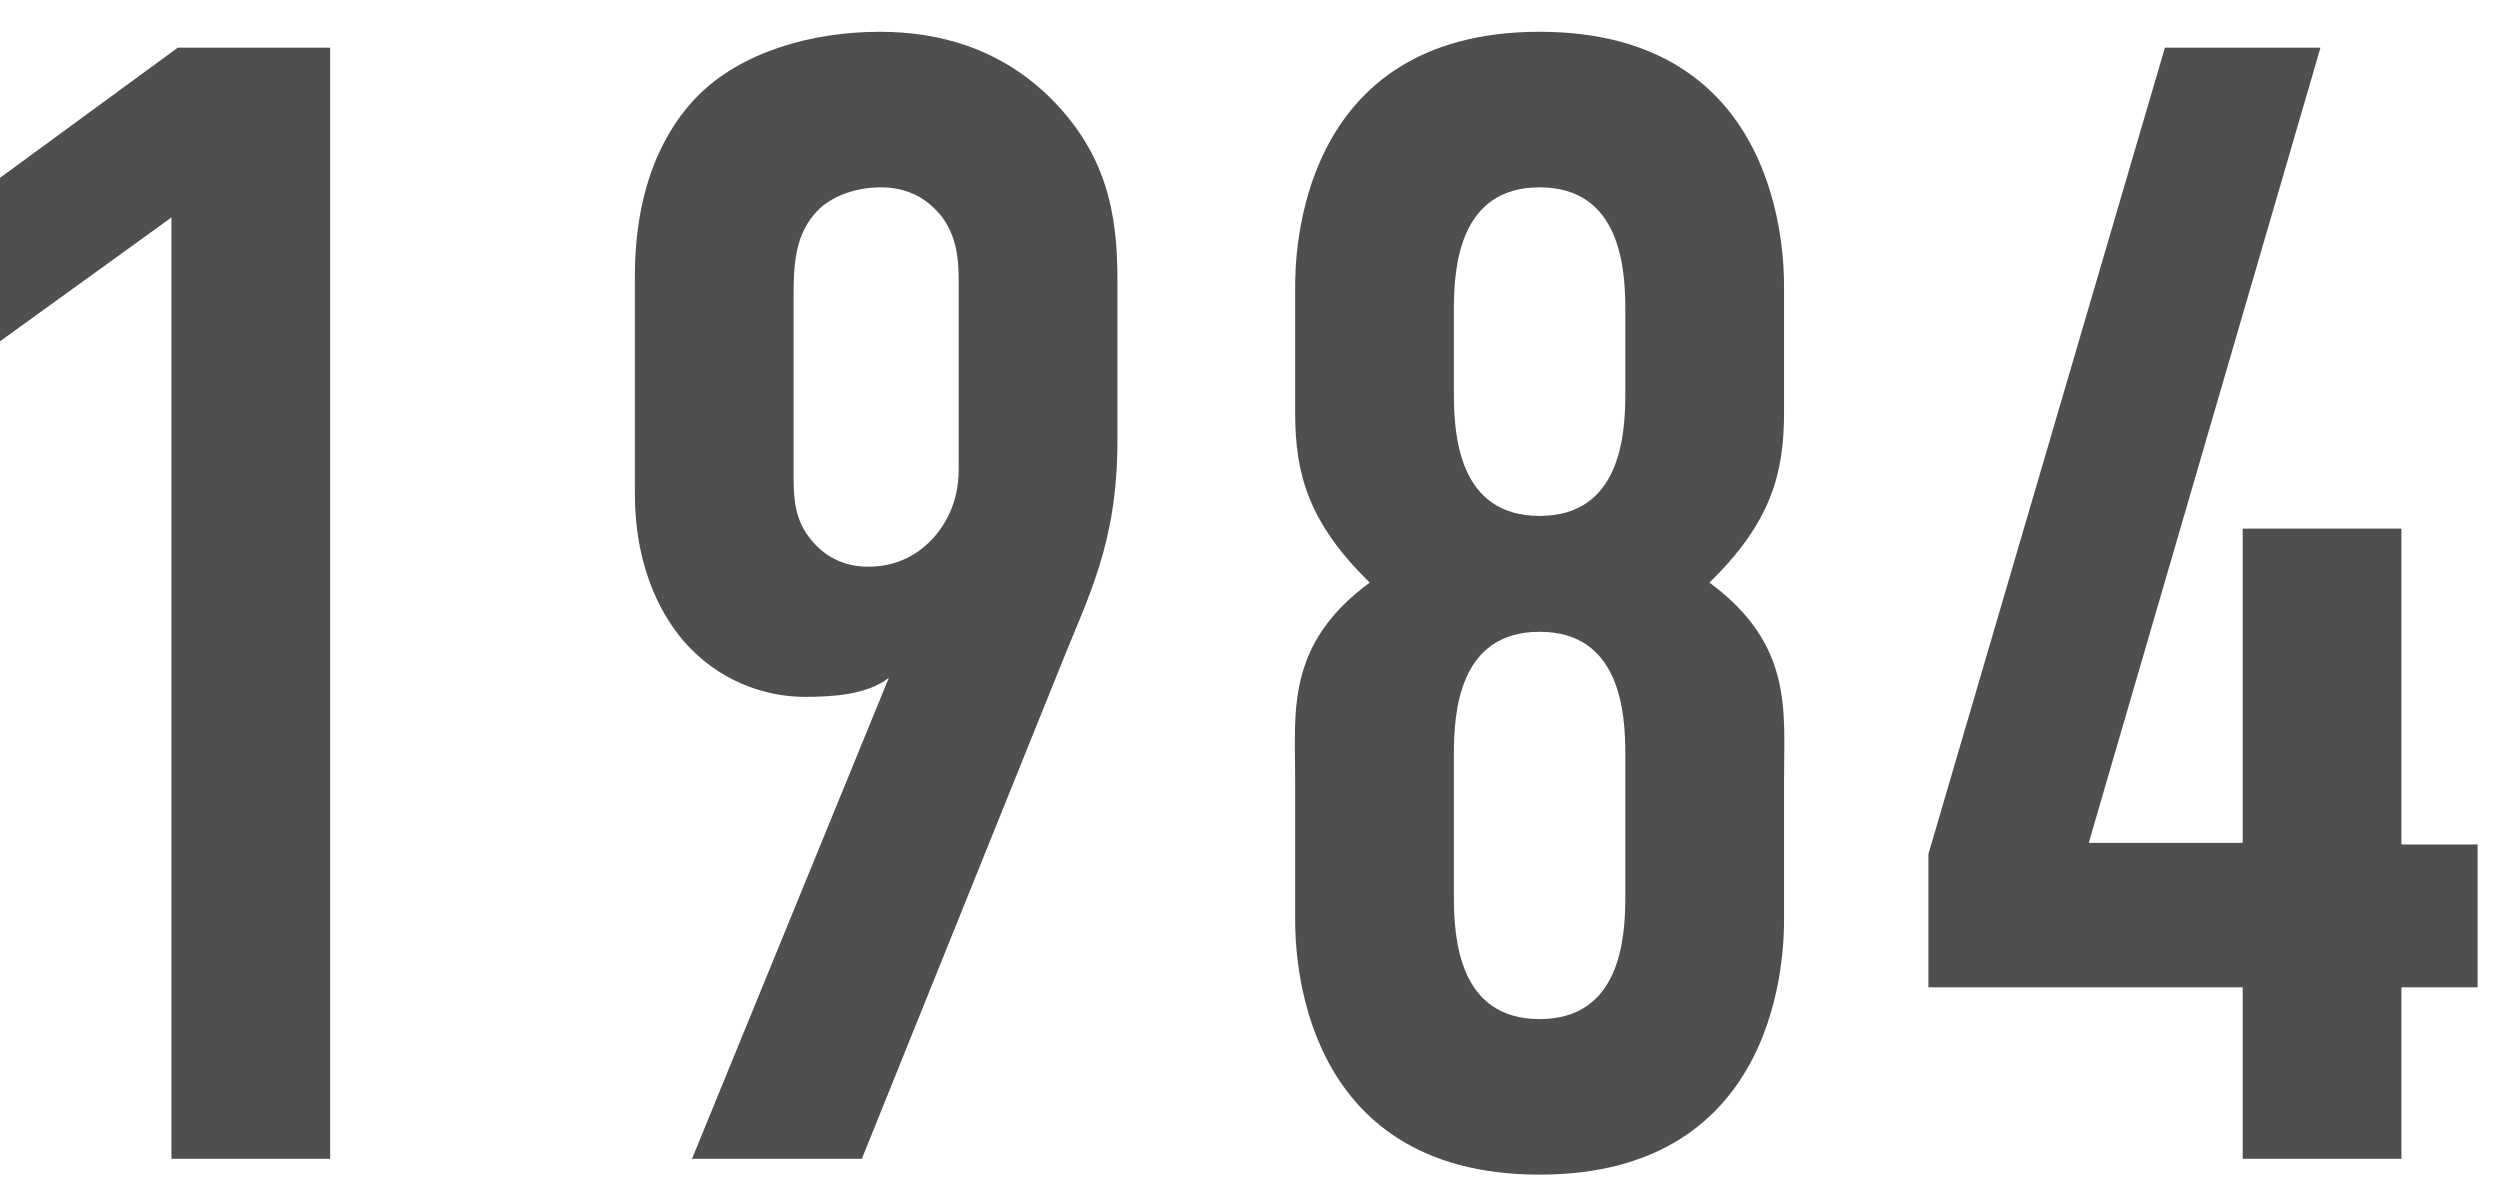
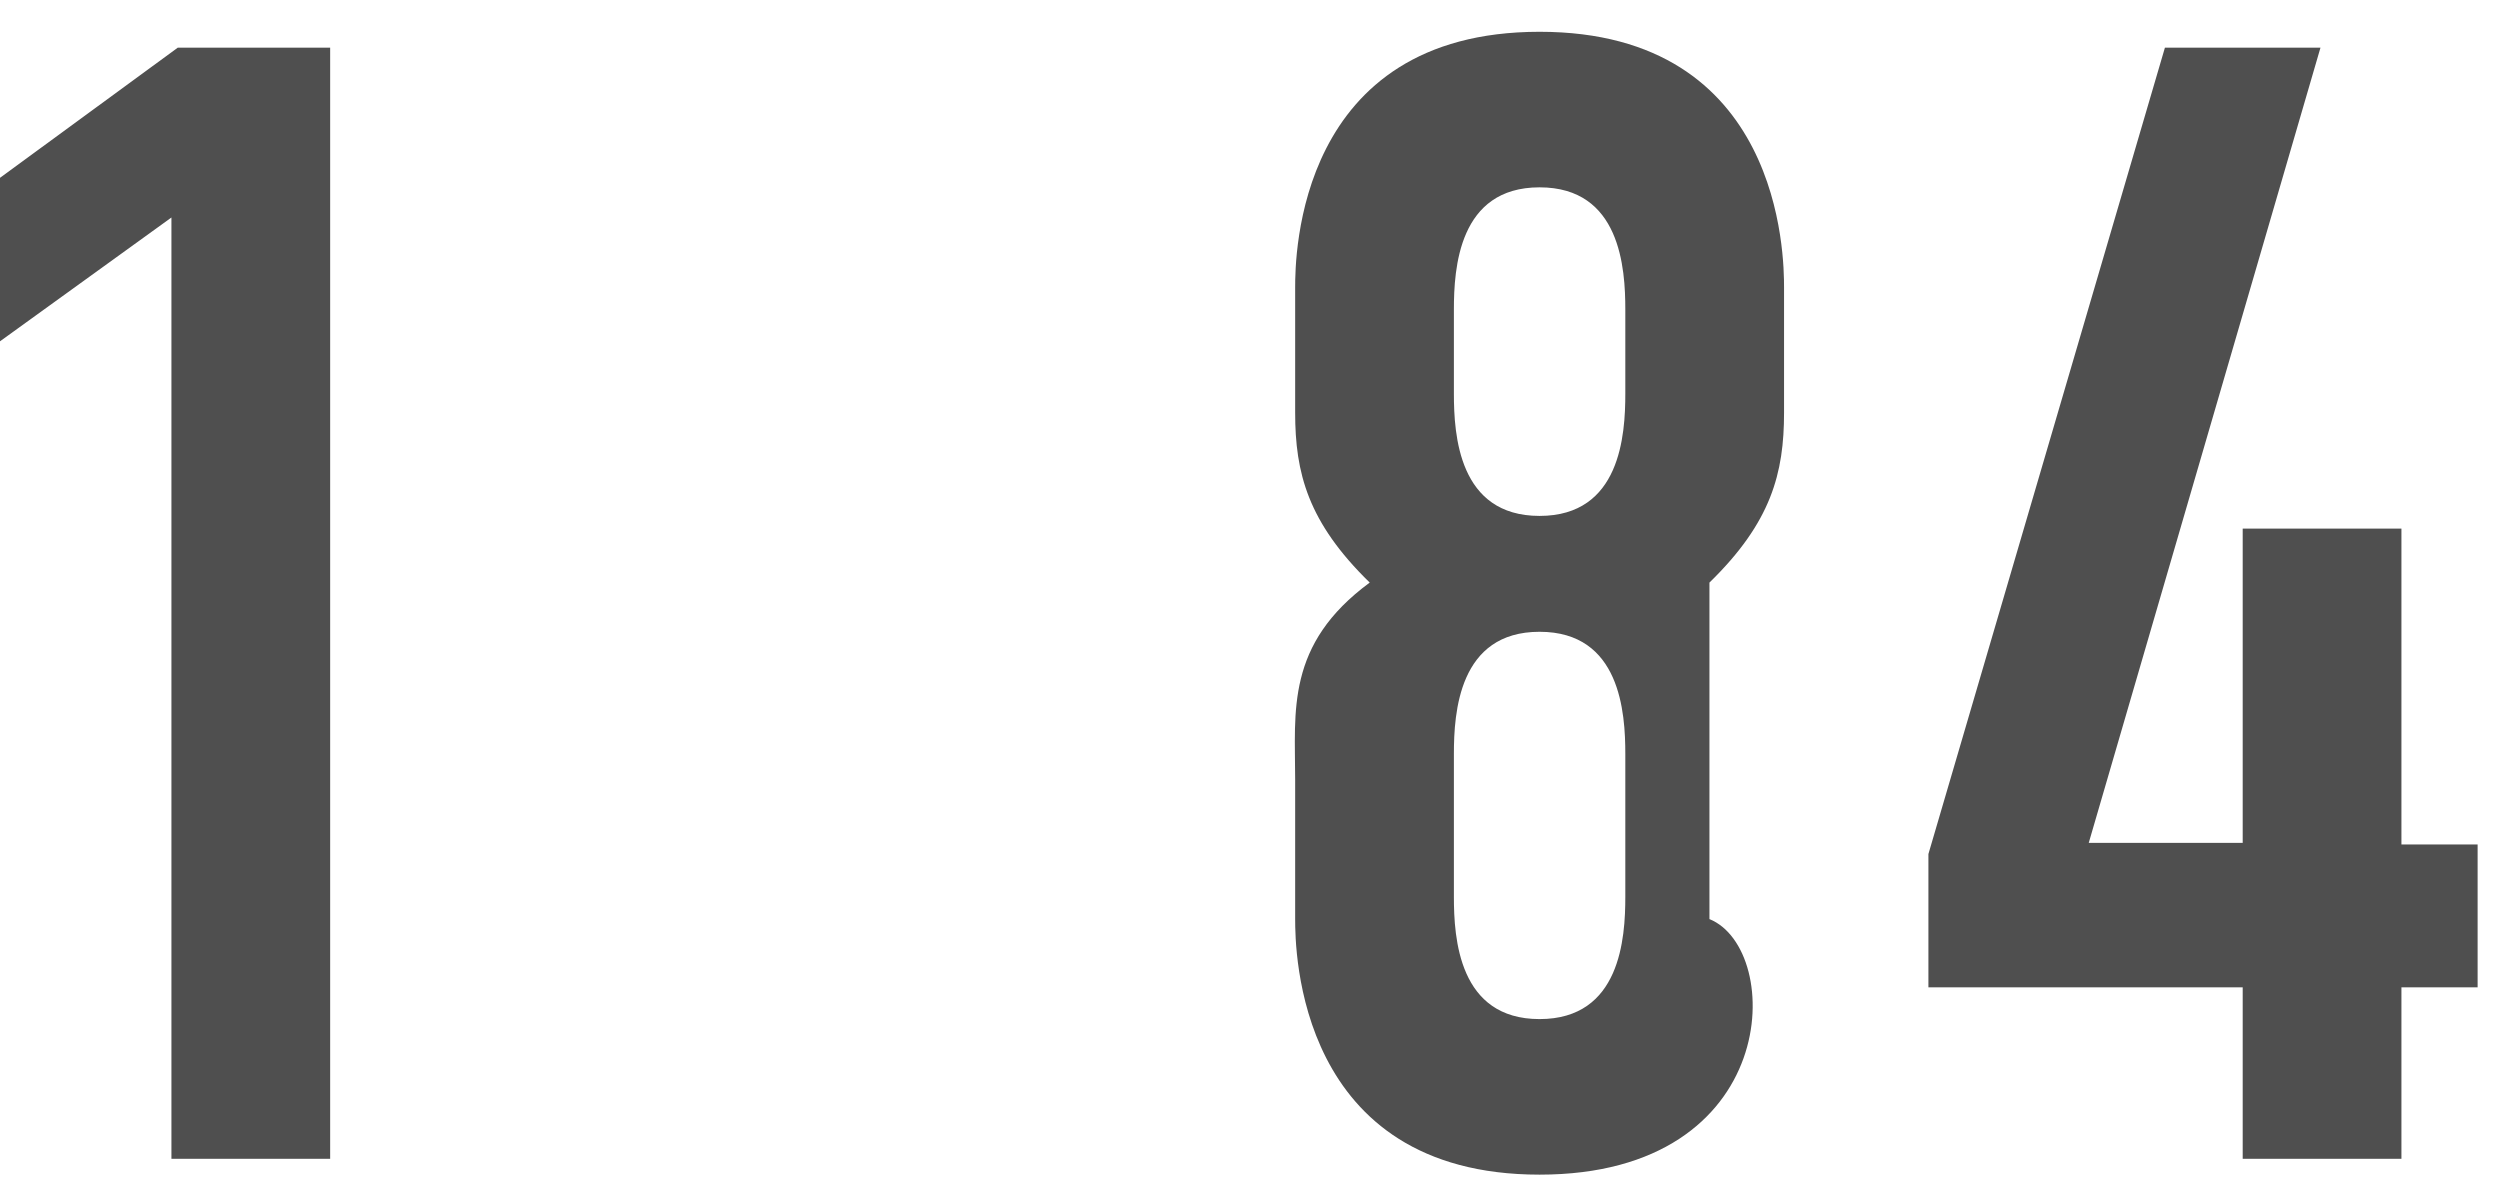
<svg xmlns="http://www.w3.org/2000/svg" width="63" height="30" viewBox="0 0 63 30" fill="none">
  <g clip-path="url(#clip0_461_7605)">
    <path d="M54.556 1.201H58.476L52.636 21.241H56.516V13.321H60.516V21.281H62.436V24.881H60.516V29.201H56.516V24.881H48.596V21.521L54.556 1.201Z" fill="#4F4F4F" />
-     <path d="M44.958 7.241V10.401C44.958 11.921 44.638 13.161 43.078 14.681C45.197 16.241 44.958 17.921 44.958 19.641V23.161C44.958 23.921 44.917 29.601 38.797 29.601C32.678 29.601 32.638 23.921 32.638 23.161V19.641C32.638 17.921 32.398 16.241 34.517 14.681C32.958 13.161 32.638 11.921 32.638 10.401V7.241C32.638 6.481 32.678 0.801 38.797 0.801C44.917 0.801 44.958 6.481 44.958 7.241ZM40.958 9.921V7.801C40.958 6.761 40.837 4.721 38.797 4.721C36.758 4.721 36.638 6.761 36.638 7.801V9.921C36.638 10.961 36.758 13.001 38.797 13.001C40.837 13.001 40.958 10.961 40.958 9.921ZM40.958 22.601V19.001C40.958 17.961 40.837 15.921 38.797 15.921C36.758 15.921 36.638 17.961 36.638 19.001V22.601C36.638 23.641 36.758 25.681 38.797 25.681C40.837 25.681 40.958 23.641 40.958 22.601Z" fill="#4F4F4F" />
-     <path d="M21.719 29.201H17.439L22.399 17.081C21.839 17.521 20.919 17.561 20.279 17.561C19.279 17.561 18.079 17.161 17.199 16.121C16.799 15.641 15.999 14.481 15.999 12.441V6.961C15.999 4.681 16.759 3.241 17.599 2.401C18.679 1.321 20.439 0.801 22.159 0.801C23.719 0.801 25.159 1.241 26.359 2.361C27.919 3.841 28.159 5.441 28.159 7.041V11.121C28.159 13.721 27.399 15.081 26.719 16.801L21.719 29.201ZM19.999 7.441V12.001C19.999 12.601 20.039 13.121 20.439 13.601C20.759 14.001 21.239 14.281 21.879 14.281C22.399 14.281 22.959 14.121 23.439 13.641C23.799 13.281 24.159 12.681 24.159 11.841V7.081C24.159 6.561 24.119 5.961 23.719 5.441C23.519 5.201 23.079 4.721 22.199 4.721C21.479 4.721 20.839 5.001 20.519 5.401C20.039 5.961 19.999 6.681 19.999 7.441Z" fill="#4F4F4F" />
+     <path d="M44.958 7.241V10.401C44.958 11.921 44.638 13.161 43.078 14.681V23.161C44.958 23.921 44.917 29.601 38.797 29.601C32.678 29.601 32.638 23.921 32.638 23.161V19.641C32.638 17.921 32.398 16.241 34.517 14.681C32.958 13.161 32.638 11.921 32.638 10.401V7.241C32.638 6.481 32.678 0.801 38.797 0.801C44.917 0.801 44.958 6.481 44.958 7.241ZM40.958 9.921V7.801C40.958 6.761 40.837 4.721 38.797 4.721C36.758 4.721 36.638 6.761 36.638 7.801V9.921C36.638 10.961 36.758 13.001 38.797 13.001C40.837 13.001 40.958 10.961 40.958 9.921ZM40.958 22.601V19.001C40.958 17.961 40.837 15.921 38.797 15.921C36.758 15.921 36.638 17.961 36.638 19.001V22.601C36.638 23.641 36.758 25.681 38.797 25.681C40.837 25.681 40.958 23.641 40.958 22.601Z" fill="#4F4F4F" />
    <path d="M4.32 29.201V5.481L0 8.601V4.481L4.48 1.201H8.32V29.201H4.32Z" fill="#4F4F4F" />
  </g>
  <defs>
    <clipPath id="clip0_461_7605">
      <rect width="63" height="30" fill="white" />
    </clipPath>
  </defs>
</svg>